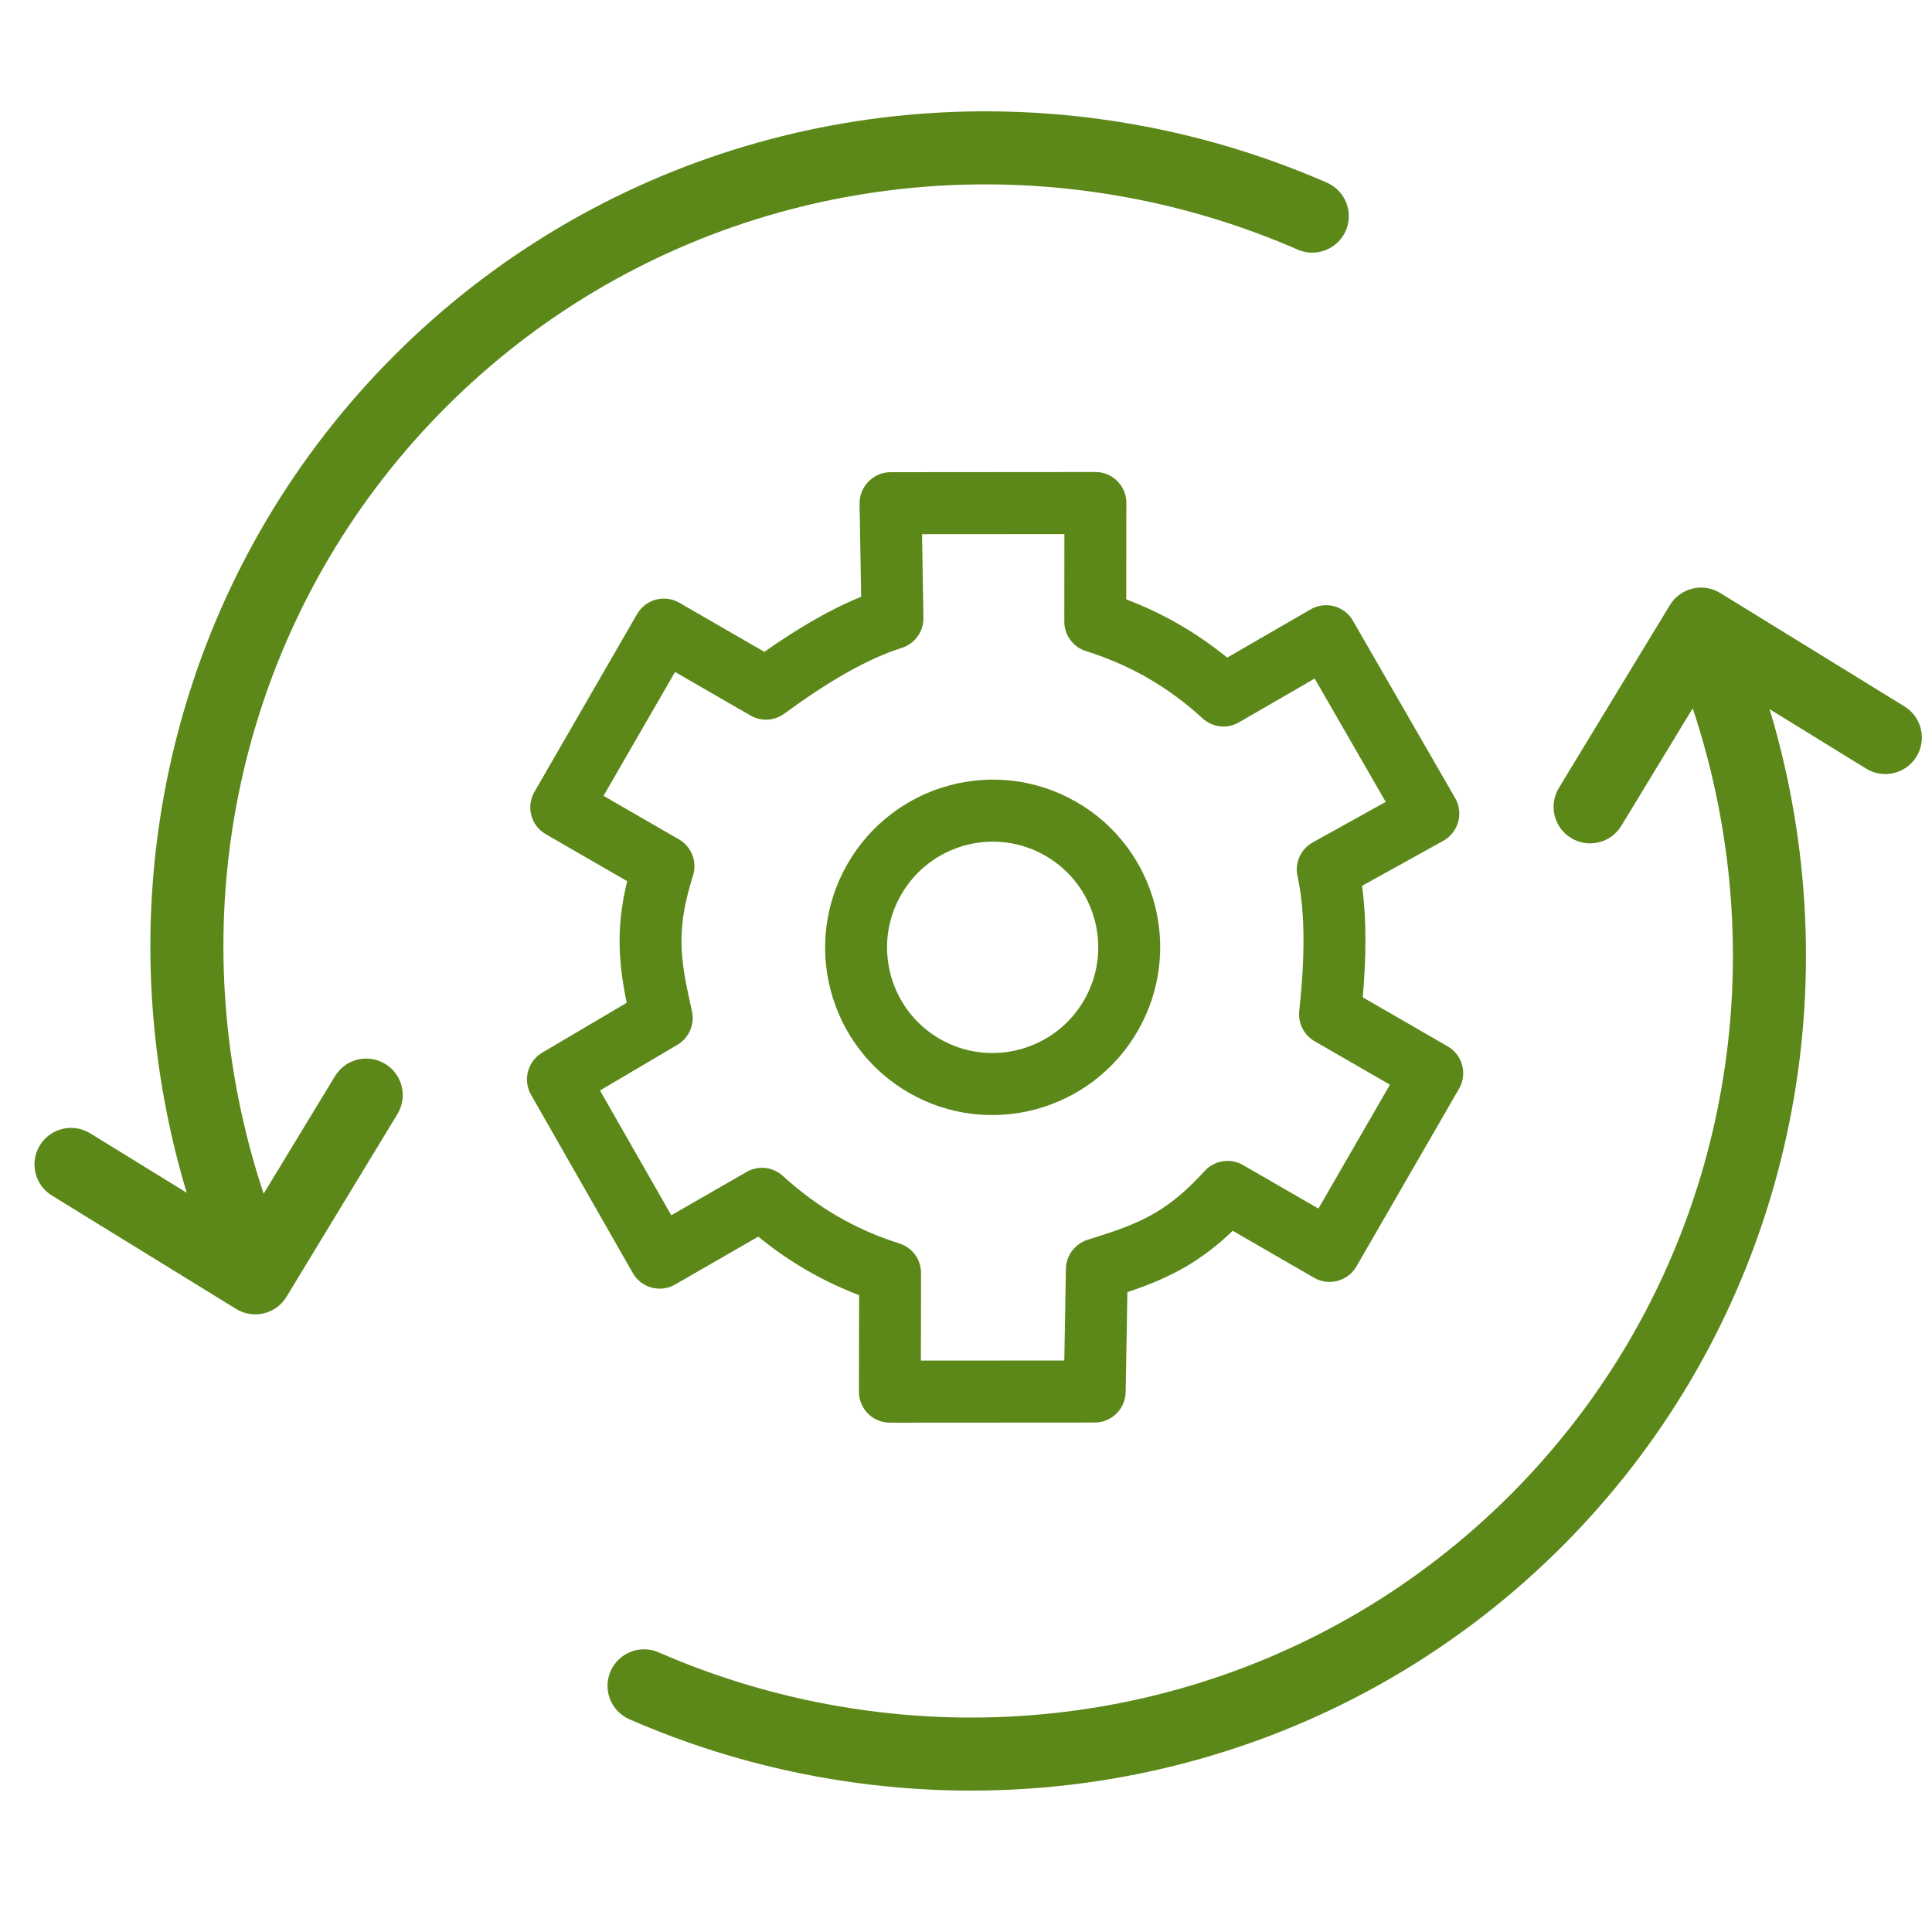
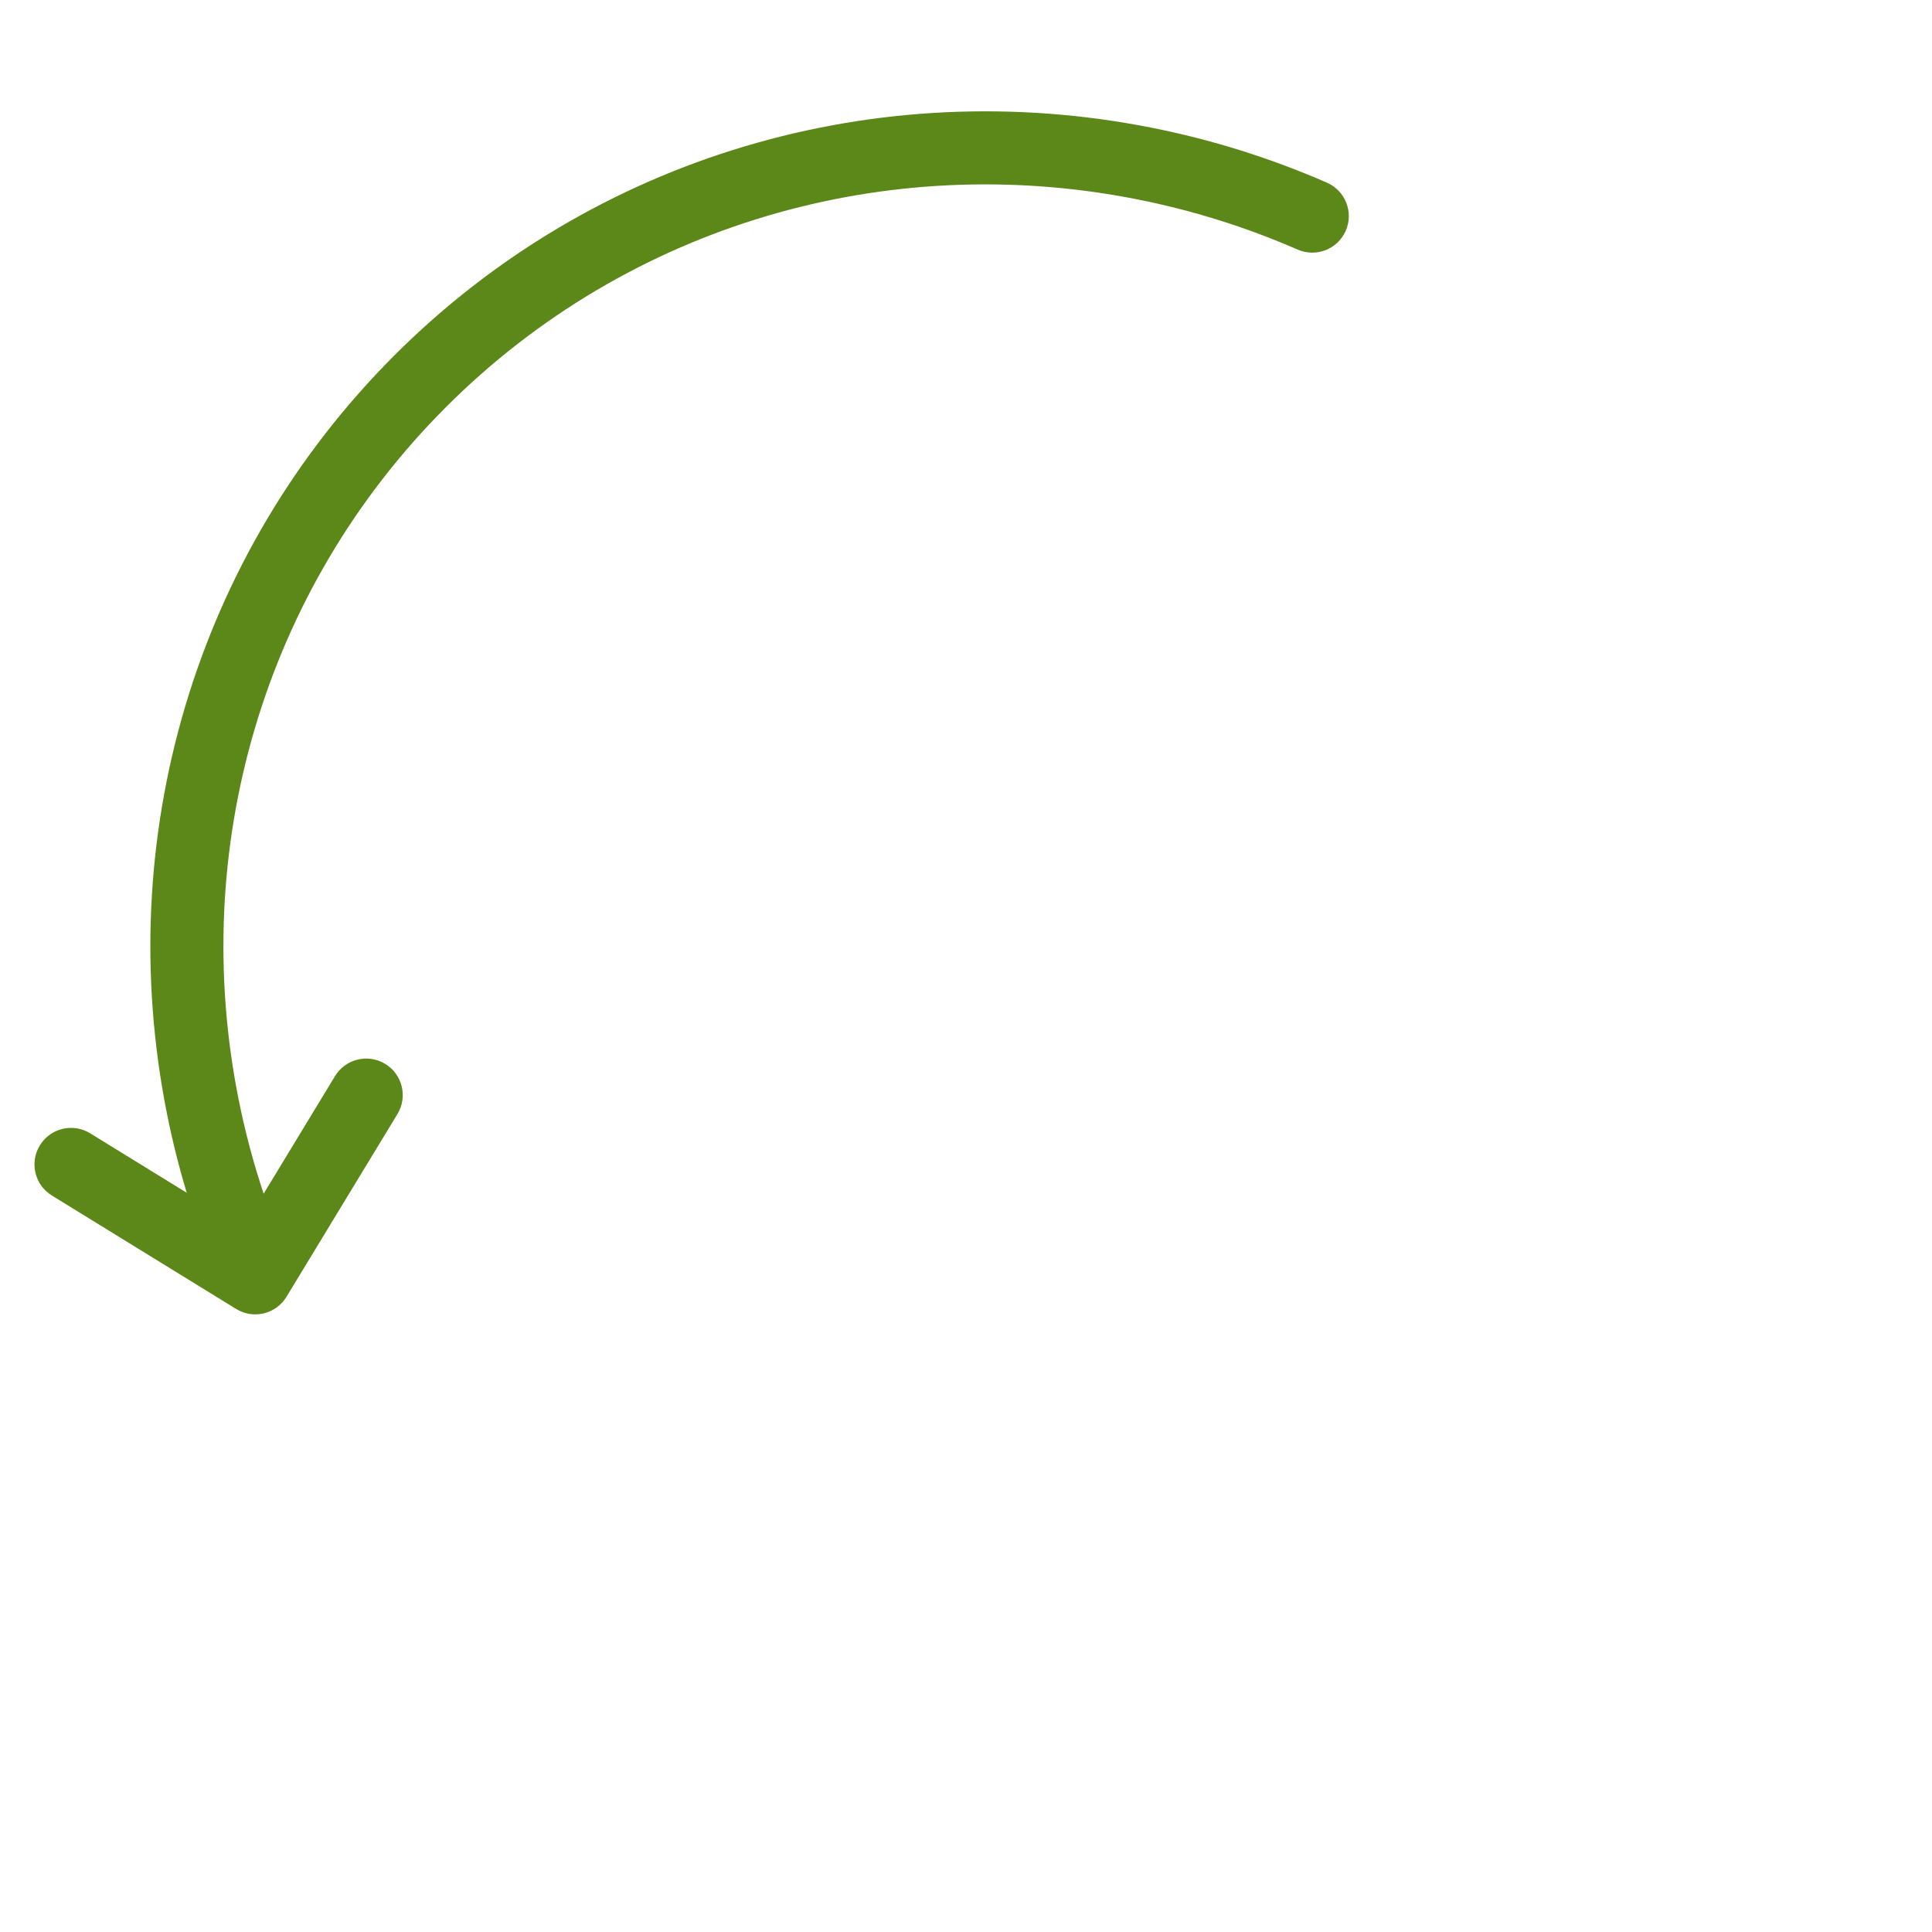
<svg xmlns="http://www.w3.org/2000/svg" width="52px" height="52px" viewBox="0 0 52 52" version="1.1">
  <title>Revision</title>
  <desc>Created with Sketch.</desc>
  <defs />
  <g id="Page-1" stroke="none" stroke-width="1" fill="none" fill-rule="evenodd">
    <g id="Revision" fill-rule="nonzero" fill="#5C8819">
      <g id="Icono-Rueda" transform="translate(26.5, 25.5) rotate(-45) translate(-26.5, -25.5) translate(4, 3)">
        <g id="Flechas">
          <path d="M2.646,11.985 C2.991,11.342 3.367,10.716 3.772,10.108 C7.952,3.838 14.923,0 22.536,0 C30.13,0 37.086,3.819 41.27,10.064 C42.192,11.44 42.963,12.913 43.57,14.46 C43.768,14.966 43.519,15.536 43.014,15.734 C42.508,15.932 41.938,15.683 41.74,15.178 C41.185,13.764 40.479,12.416 39.636,11.158 C35.813,5.451 29.465,1.966 22.536,1.966 C15.589,1.966 9.228,5.468 5.408,11.199 C4.923,11.926 4.484,12.683 4.093,13.466 L7.688,12.587 C8.215,12.458 8.747,12.781 8.876,13.309 C9.005,13.836 8.682,14.368 8.154,14.497 L2.565,15.863 C2.035,15.993 1.501,15.666 1.375,15.136 L0.027,9.47 C-0.099,8.942 0.228,8.412 0.756,8.287 C1.284,8.161 1.814,8.487 1.94,9.015 L2.646,11.985 Z" id="Combined-Shape" />
-           <path d="M3.629,40.984 C3.974,40.341 4.35,39.715 4.755,39.107 C8.935,32.837 15.906,28.999 23.519,28.999 C31.113,28.999 38.069,32.818 42.253,39.063 C43.175,40.439 43.946,41.912 44.553,43.459 C44.751,43.965 44.502,44.535 43.997,44.733 C43.491,44.931 42.921,44.682 42.723,44.177 C42.168,42.763 41.462,41.415 40.619,40.157 C36.796,34.45 30.448,30.965 23.519,30.965 C16.572,30.965 10.211,34.467 6.391,40.198 C5.906,40.925 5.467,41.682 5.076,42.464 L8.671,41.586 C9.198,41.457 9.73,41.78 9.859,42.307 C9.988,42.835 9.665,43.367 9.137,43.496 L3.548,44.862 C3.018,44.991 2.484,44.665 2.358,44.135 L1.01,38.469 C0.884,37.941 1.211,37.411 1.739,37.285 C2.267,37.16 2.797,37.486 2.923,38.014 L3.629,40.984 Z" id="Combined-Shape-Copy" transform="translate(22.802, 36.945) rotate(-180) translate(-22.802, -36.945) " />
        </g>
        <g id="Page-1" transform="translate(6.881, 6.881)">
-           <path d="M27.932,18.635 C28.331,18.865 28.467,19.373 28.237,19.771 L25.477,24.544 C25.243,24.948 24.722,25.082 24.321,24.841 L22.179,23.554 C21.463,24.109 20.6,24.598 19.59,25.071 L19.59,27.712 C19.59,28.172 19.216,28.545 18.755,28.545 L13.234,28.545 C12.772,28.545 12.398,28.172 12.398,27.712 L12.398,25.182 C11.285,24.857 10.505,24.389 9.629,23.62 C9.602,23.596 9.577,23.574 9.552,23.552 L7.2,24.855 C6.801,25.077 6.298,24.938 6.07,24.543 L3.311,19.771 C3.081,19.373 3.218,18.864 3.617,18.634 L5.87,17.339 C5.701,16.285 5.706,15.249 5.876,14.201 L3.641,12.907 C3.242,12.675 3.107,12.166 3.339,11.768 L6.125,6.996 C6.355,6.601 6.861,6.465 7.26,6.69 L9.557,7.988 C9.579,7.968 9.602,7.948 9.626,7.927 C10.501,7.157 11.282,6.688 12.398,6.362 L12.398,3.83 C12.398,3.37 12.772,2.998 13.234,2.998 L18.755,2.998 C19.216,2.998 19.59,3.37 19.59,3.83 L19.59,6.473 C20.595,6.941 21.461,7.432 22.176,7.988 L24.321,6.701 C24.722,6.461 25.243,6.595 25.477,6.999 L28.237,11.771 C28.467,12.169 28.331,12.678 27.931,12.908 L25.683,14.202 C25.854,15.257 25.852,16.293 25.684,17.339 L27.932,18.635 Z M26.373,19.66 L24.334,18.485 C24.019,18.303 23.858,17.94 23.936,17.586 C24.205,16.366 24.209,15.188 23.935,13.958 C23.856,13.604 24.017,13.239 24.332,13.057 L26.372,11.882 L24.454,8.565 L22.526,9.722 C22.208,9.913 21.803,9.872 21.529,9.622 C20.798,8.951 19.73,8.349 18.416,7.769 C18.114,7.636 17.919,7.338 17.919,7.008 L17.919,4.662 L14.069,4.662 L14.069,7.008 C14.069,7.398 13.797,7.736 13.415,7.821 C12.223,8.085 11.567,8.44 10.733,9.175 C10.602,9.29 10.515,9.369 10.239,9.622 C9.972,9.868 9.576,9.913 9.26,9.735 L7.154,8.545 L5.204,11.886 L7.227,13.058 C7.541,13.24 7.701,13.603 7.623,13.956 C7.354,15.18 7.346,16.357 7.617,17.585 C7.696,17.939 7.535,18.304 7.219,18.485 L5.176,19.66 L7.107,23.002 L9.264,21.806 C9.579,21.631 9.971,21.678 10.236,21.921 C10.525,22.185 10.603,22.256 10.734,22.371 C11.571,23.105 12.225,23.46 13.415,23.723 C13.797,23.808 14.069,24.146 14.069,24.536 L14.069,26.88 L17.919,26.88 L17.919,24.536 C17.919,24.207 18.113,23.909 18.415,23.775 C19.737,23.189 20.8,22.59 21.534,21.92 C21.808,21.67 22.213,21.63 22.53,21.821 L24.454,22.976 L26.373,19.66 Z M18.619,15.771 C18.619,14.201 17.345,12.93 15.773,12.93 C14.205,12.93 12.928,14.203 12.928,15.771 C12.928,17.339 14.206,18.613 15.773,18.613 C17.344,18.613 18.619,17.341 18.619,15.771 Z M20.29,15.771 C20.29,18.26 18.268,20.278 15.773,20.278 C13.282,20.278 11.257,18.258 11.257,15.771 C11.257,13.284 13.282,11.265 15.773,11.265 C18.269,11.265 20.29,13.282 20.29,15.771 Z" id="Combined-Shape" transform="translate(15.774, 15.771) rotate(-15) translate(-15.774, -15.771) " />
-         </g>
+           </g>
      </g>
    </g>
  </g>
</svg>